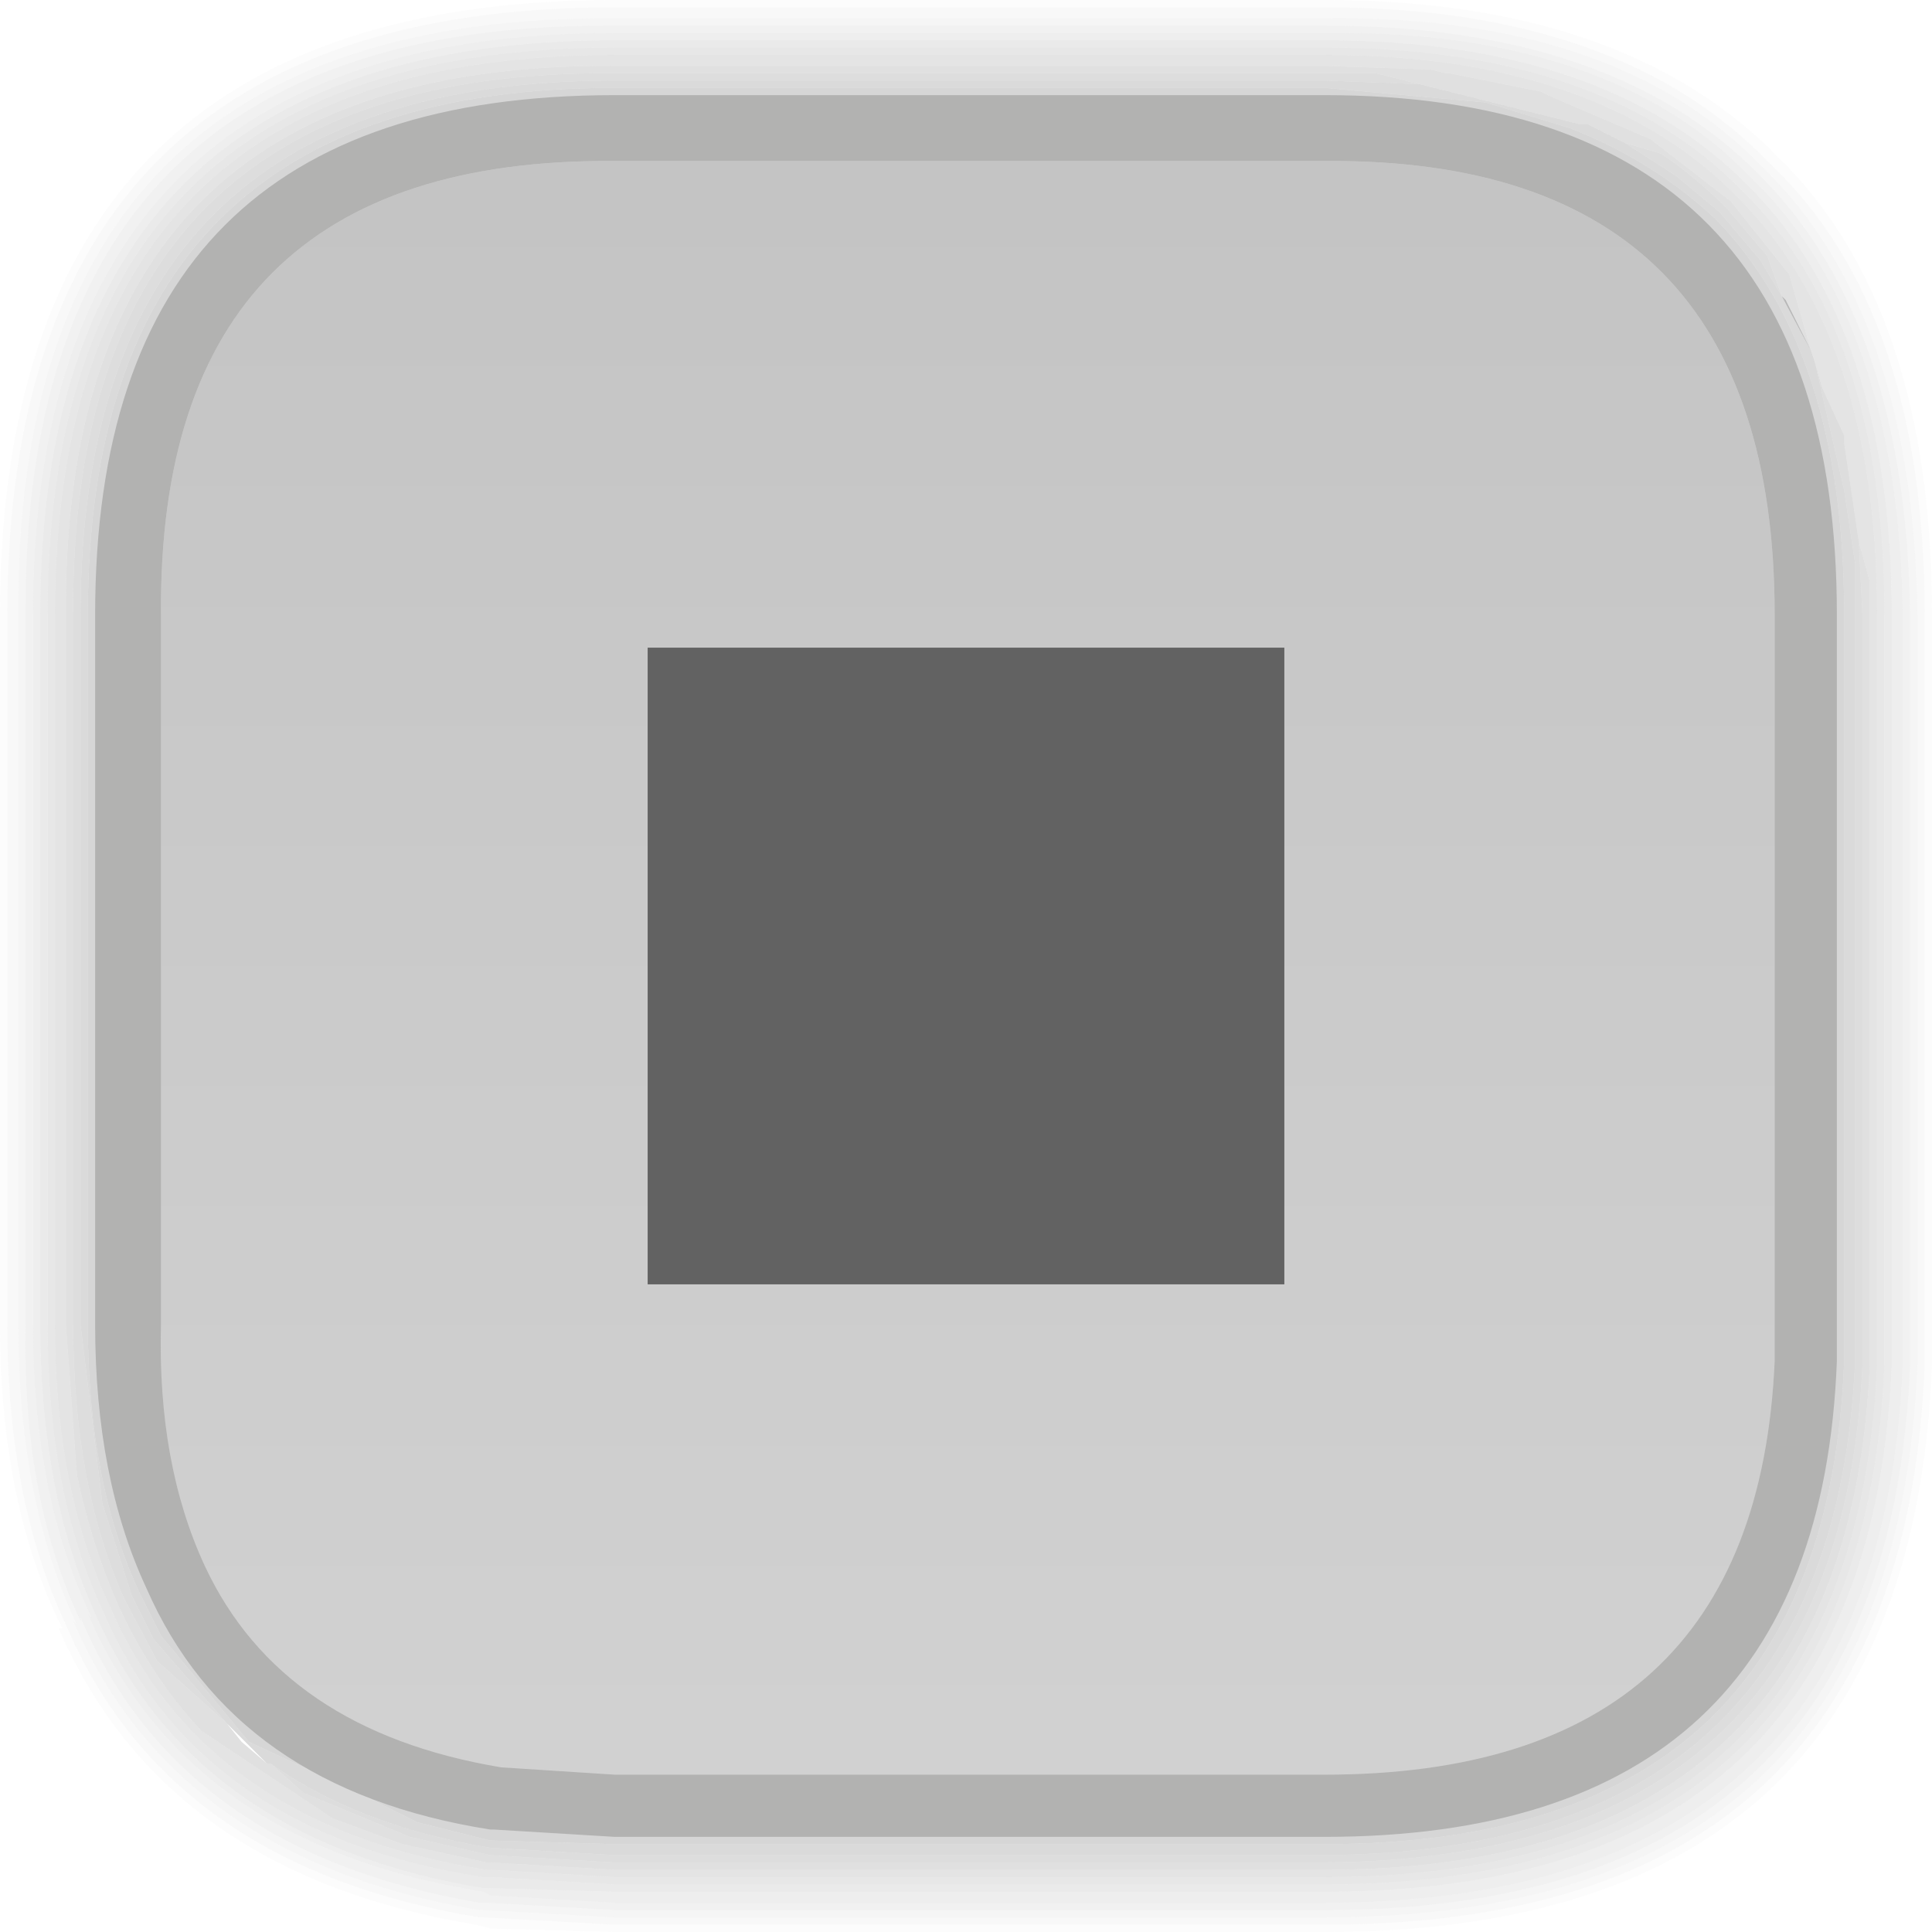
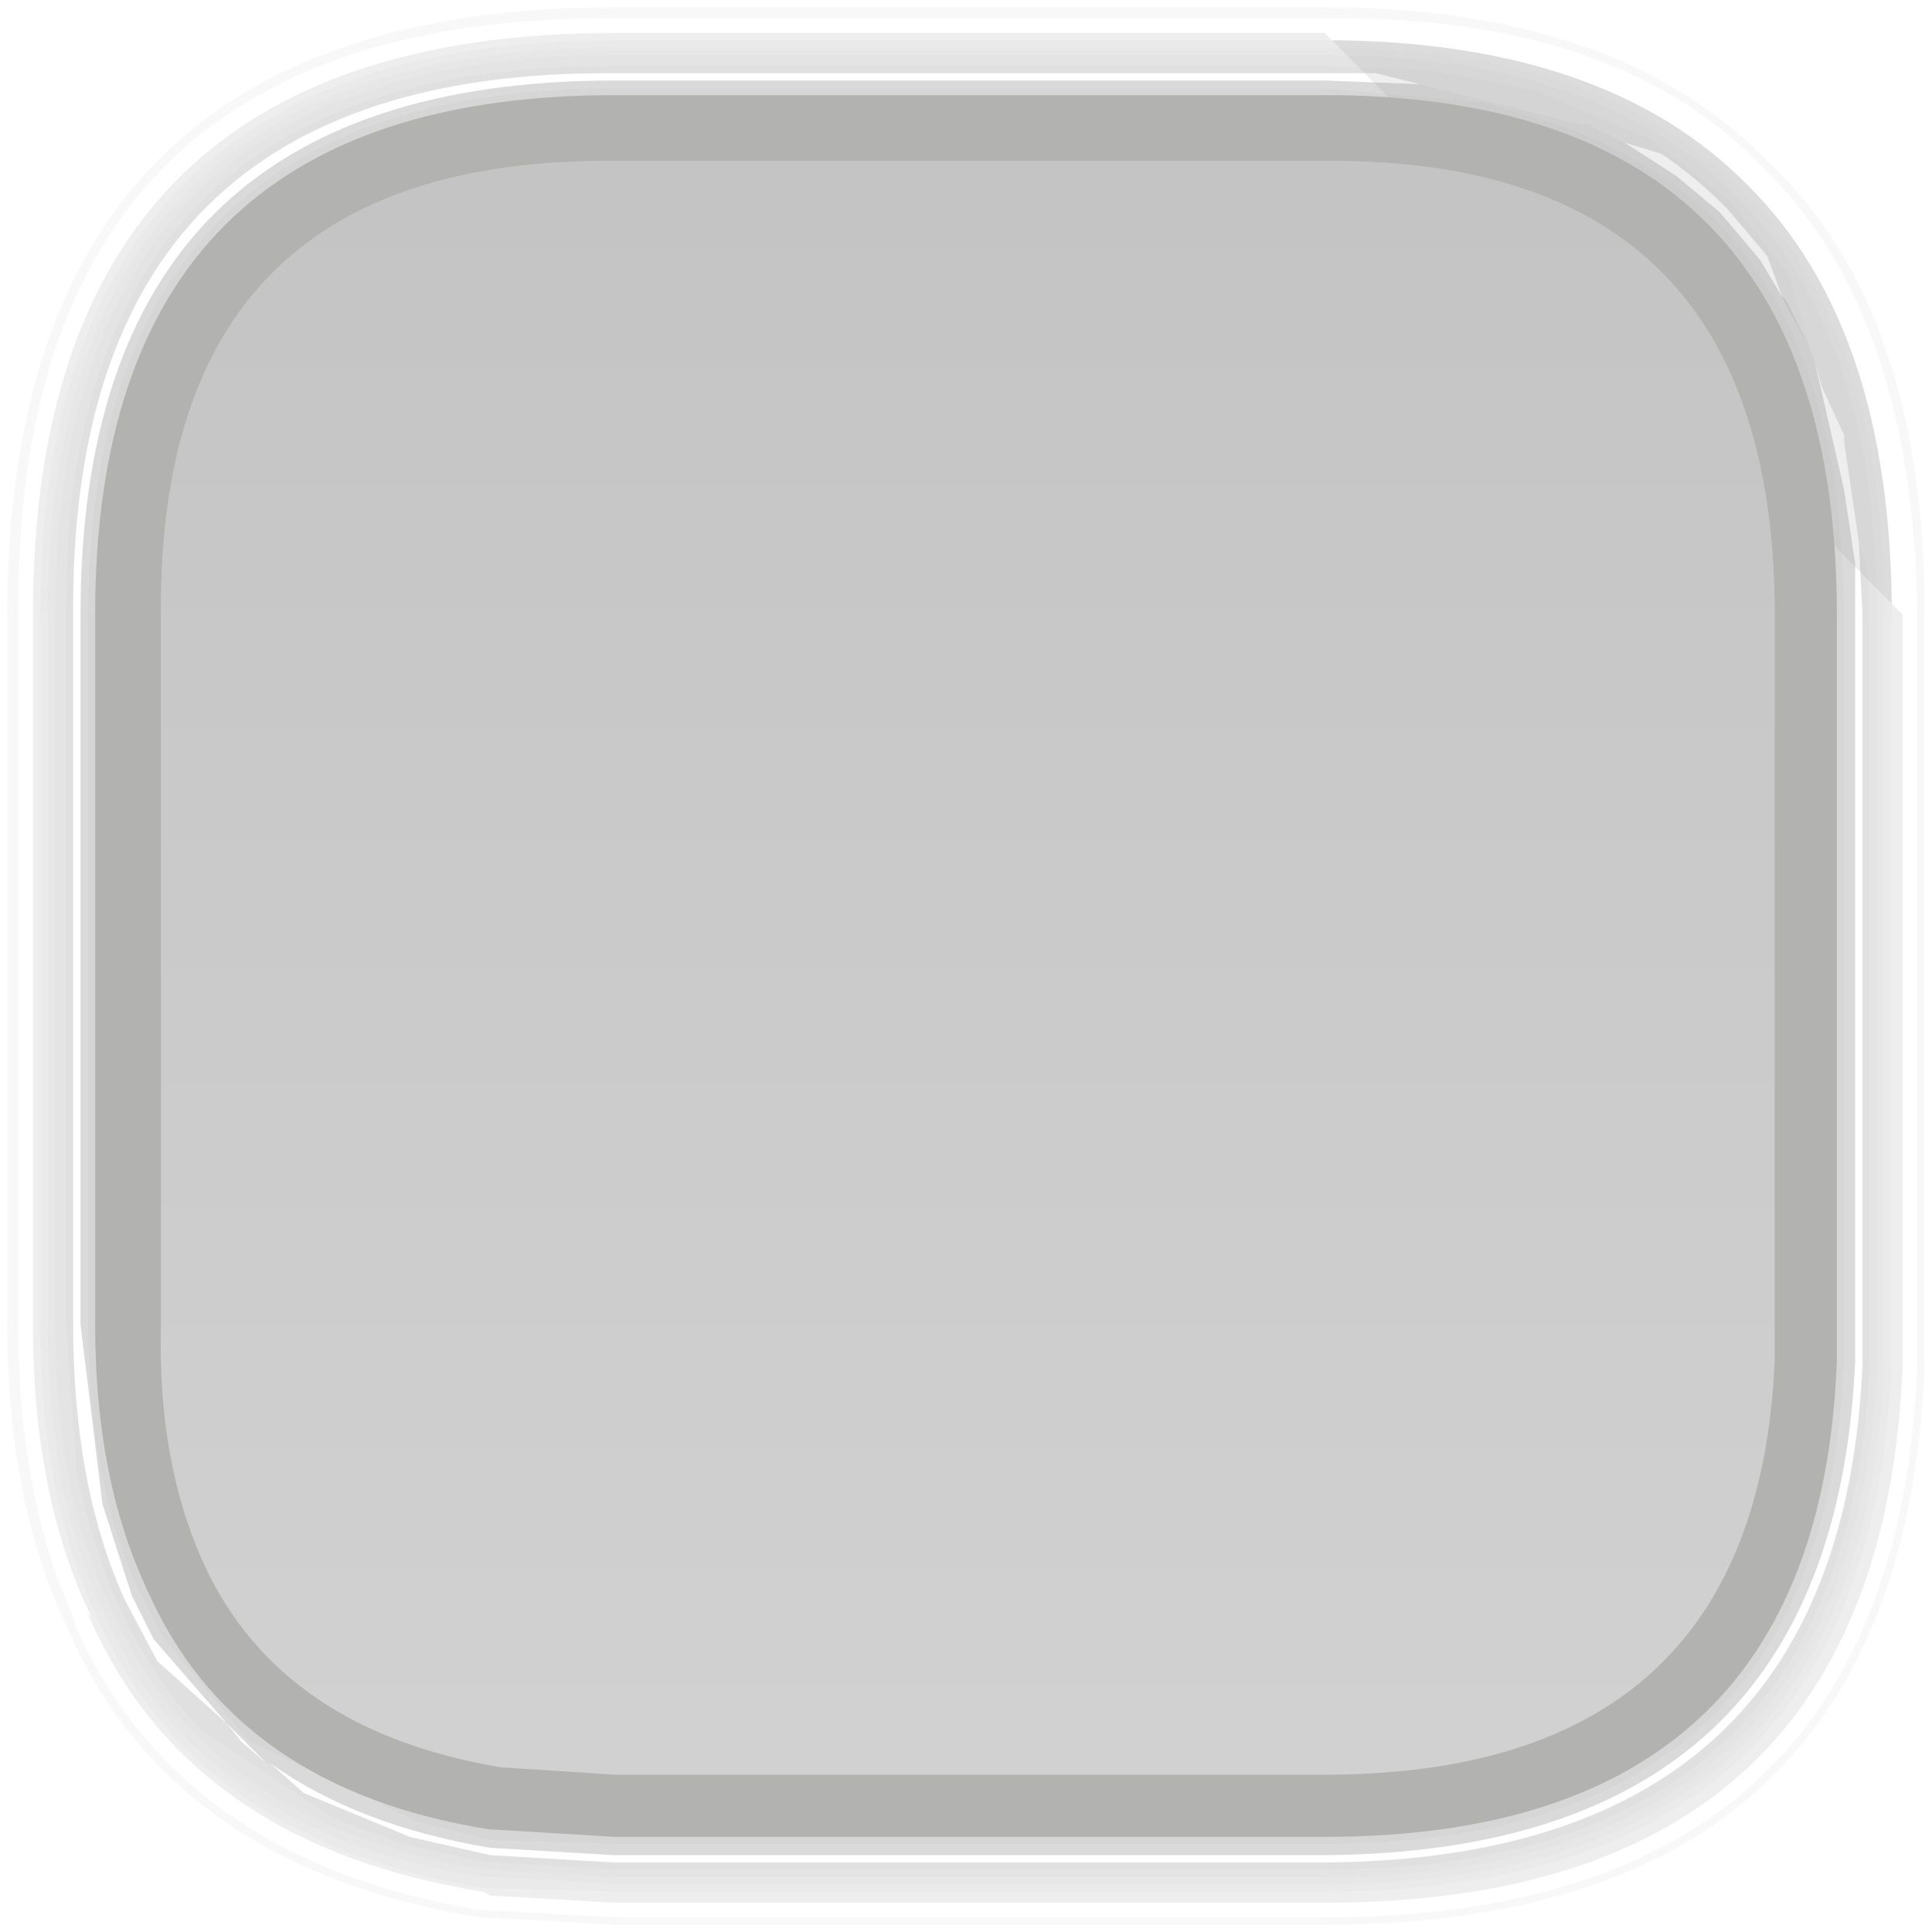
<svg xmlns="http://www.w3.org/2000/svg" height="26.4px" width="26.4px">
  <g transform="matrix(1.0, 0.0, 0.0, 1.0, 0.0, 0.0)">
-     <path d="M24.35 4.05 L24.05 3.55 23.5 2.9 22.9 2.4 22.2 1.95 22.7 2.1 Q23.15 2.4 23.6 2.85 L24.15 3.5 24.35 4.05 24.75 4.8 24.4 4.1 24.35 4.05 M19.4 1.15 L18.1 1.1 8.4 1.1 Q1.1 1.1 1.1 8.4 L1.1 18.1 1.4 20.55 1.8 21.8 2.1 22.4 3.1 23.55 2.15 22.7 1.7 21.85 Q1.0 20.3 1.0 18.1 L1.0 8.4 Q0.95 0.95 8.4 1.0 L18.15 1.0 18.2 1.0 18.3 1.0 18.35 1.0 18.4 1.0 18.5 1.0 18.55 1.0 18.6 1.0 18.7 1.0 18.8 1.0 19.4 1.15 M3.7 24.1 Q4.9 24.95 6.7 25.25 L8.4 25.35 18.1 25.35 Q25.05 25.3 25.35 18.6 L25.35 18.1 25.35 8.4 25.35 8.2 25.35 7.95 25.35 7.7 25.2 6.7 24.8 4.95 24.9 5.3 25.2 5.95 25.2 6.05 25.4 7.4 25.45 8.4 25.45 18.1 25.45 18.6 25.45 18.65 Q25.15 25.4 18.1 25.45 L8.4 25.45 6.7 25.35 5.6 25.1 4.15 24.5 3.7 24.1 M23.9 18.1 L23.9 8.4 Q23.9 2.5 18.1 2.5 L8.4 2.5 Q2.5 2.5 2.5 8.4 L2.5 18.1 Q2.5 19.95 3.1 21.25 4.05 23.35 6.85 23.85 L8.4 23.9 18.1 23.9 Q23.65 23.9 23.9 18.6 L23.9 18.55 23.9 18.1 M24.0 18.1 L24.0 18.6 Q23.75 24.0 18.1 24.0 L8.4 24.0 6.85 23.95 Q4.0 23.45 3.0 21.3 2.4 19.95 2.4 18.1 L2.4 8.4 Q2.4 2.4 8.4 2.4 L18.1 2.4 Q24.0 2.4 24.0 8.4 L24.0 18.1" fill="#999999" fill-opacity="0.329" fill-rule="evenodd" stroke="none" />
    <path d="M22.2 1.95 L22.9 2.4 23.5 2.9 24.05 3.55 24.35 4.05 24.4 4.1 24.75 4.8 24.8 4.95 25.2 6.7 25.35 7.7 25.35 7.95 25.35 8.2 25.35 8.4 25.35 18.1 25.35 18.6 Q25.05 25.3 18.1 25.35 L8.4 25.35 6.7 25.25 Q4.9 24.95 3.7 24.1 L3.65 24.1 3.1 23.55 2.1 22.4 1.8 21.8 1.4 20.55 1.1 18.1 1.1 8.4 Q1.1 1.1 8.4 1.1 L18.1 1.1 19.4 1.15 21.6 1.7 21.7 1.7 22.2 1.95 M21.45 1.75 L20.3 1.4 18.1 1.2 8.4 1.2 Q1.2 1.2 1.2 8.4 L1.2 18.1 Q1.2 20.25 1.9 21.75 L2.2 22.35 3.4 23.8 4.15 24.15 4.9 24.5 5.7 24.9 6.7 25.15 8.4 25.2 18.1 25.2 Q24.95 25.2 25.2 18.6 L25.2 18.1 25.2 8.4 Q25.2 4.8 23.45 3.0 22.6 2.2 21.45 1.75 M24.15 18.1 L24.15 18.6 Q23.9 24.15 18.1 24.15 L8.4 24.15 6.85 24.05 Q3.95 23.55 2.9 21.35 2.3 20.0 2.3 18.1 L2.3 8.4 Q2.25 2.25 8.4 2.3 L18.1 2.3 Q24.15 2.3 24.15 8.4 L24.15 18.1 M24.0 18.1 L24.0 8.4 Q24.0 2.4 18.1 2.4 L8.4 2.4 Q2.4 2.4 2.4 8.4 L2.4 18.1 Q2.4 19.95 3.0 21.3 4.0 23.45 6.85 23.95 L8.4 24.0 18.1 24.0 Q23.75 24.0 24.0 18.6 L24.0 18.1" fill="#999999" fill-opacity="0.365" fill-rule="evenodd" stroke="none" />
    <path d="M24.35 4.05 L24.15 3.5 23.6 2.85 Q23.15 2.4 22.7 2.1 L22.2 1.95 21.7 1.7 21.6 1.7 19.4 1.15 18.8 1.0 18.7 1.0 18.6 1.0 18.55 1.0 18.5 1.0 18.4 1.0 18.35 1.0 18.3 1.0 18.2 1.0 18.15 1.0 8.4 1.0 Q0.95 0.95 1.0 8.4 L1.0 18.1 Q1.0 20.3 1.7 21.85 L2.15 22.7 3.1 23.55 3.3 23.8 3.65 24.1 3.7 24.1 4.15 24.5 5.6 25.1 6.7 25.35 8.4 25.45 18.1 25.45 Q25.15 25.4 25.45 18.65 L25.45 18.6 25.45 18.1 25.45 8.4 25.4 7.4 25.55 7.95 25.55 8.05 25.55 8.3 25.55 8.4 25.55 18.1 25.55 18.6 25.55 18.65 Q25.25 25.55 18.1 25.55 L8.4 25.55 6.7 25.45 6.65 25.45 5.5 25.2 4.55 24.85 2.75 23.65 Q2.05 22.9 1.6 21.9 1.25 21.1 1.05 20.15 L0.9 18.1 0.9 8.4 Q0.85 0.85 8.4 0.9 L18.1 0.9 19.55 0.95 19.75 1.0 19.8 1.0 21.05 1.25 21.15 1.3 22.55 1.9 23.65 2.75 24.45 3.75 24.75 4.8 24.35 4.05 M23.8 18.1 L23.8 8.4 Q23.8 2.6 18.1 2.6 L8.4 2.6 Q2.6 2.6 2.6 8.4 L2.6 18.1 Q2.6 19.9 3.2 21.2 4.15 23.25 6.85 23.7 L8.4 23.8 18.1 23.8 Q23.55 23.8 23.8 18.6 L23.8 18.55 23.8 18.1 M23.9 18.1 L23.9 18.55 23.9 18.6 Q23.65 23.9 18.1 23.9 L8.4 23.9 6.85 23.85 Q4.05 23.35 3.1 21.25 2.5 19.95 2.5 18.1 L2.5 8.4 Q2.5 2.5 8.4 2.5 L18.1 2.5 Q23.9 2.5 23.9 8.4 L23.9 18.1" fill="#999999" fill-opacity="0.298" fill-rule="evenodd" stroke="none" />
    <path d="M24.8 4.95 L24.75 4.8 24.45 3.75 23.65 2.75 22.55 1.9 21.15 1.3 21.05 1.25 19.8 1.0 19.75 1.0 19.55 0.95 18.1 0.9 8.4 0.9 Q0.85 0.85 0.9 8.4 L0.9 18.1 1.05 20.15 Q1.25 21.1 1.6 21.9 2.05 22.9 2.75 23.65 L4.55 24.85 5.5 25.2 6.65 25.45 6.7 25.45 8.4 25.55 18.1 25.55 Q25.25 25.55 25.55 18.65 L25.55 18.6 25.55 18.1 25.55 8.4 25.55 8.3 25.55 8.05 25.55 7.95 25.4 7.4 25.2 6.05 25.2 5.95 24.9 5.3 24.8 4.95 M25.65 8.4 L25.65 18.1 25.65 18.6 25.65 18.65 Q25.35 25.65 18.1 25.65 L8.4 25.65 6.7 25.55 6.65 25.55 Q2.8 24.95 1.5 21.95 0.75 20.35 0.75 18.1 L0.75 8.4 Q0.75 0.75 8.4 0.75 L18.1 0.75 Q21.85 0.75 23.75 2.7 25.65 4.6 25.65 8.4 M23.7 18.1 L23.7 8.4 Q23.7 2.7 18.1 2.75 L8.4 2.75 Q2.7 2.7 2.75 8.4 L2.75 18.1 Q2.7 19.9 3.3 21.15 4.2 23.15 6.9 23.6 L8.4 23.7 18.1 23.7 Q23.45 23.7 23.7 18.6 L23.7 18.55 23.7 18.1 M23.8 18.1 L23.8 18.55 23.8 18.6 Q23.55 23.8 18.1 23.8 L8.4 23.8 6.85 23.7 Q4.15 23.25 3.2 21.2 2.6 19.9 2.6 18.1 L2.6 8.4 Q2.6 2.6 8.4 2.6 L18.1 2.6 Q23.8 2.6 23.8 8.4 L23.8 18.1" fill="#999999" fill-opacity="0.263" fill-rule="evenodd" stroke="none" />
    <path d="M21.45 1.75 Q22.6 2.2 23.45 3.0 25.2 4.8 25.2 8.4 L25.2 18.1 25.2 18.6 Q24.95 25.2 18.1 25.2 L8.4 25.2 6.7 25.15 5.7 24.9 4.9 24.5 4.15 24.15 3.4 23.8 2.2 22.35 1.9 21.75 Q1.2 20.25 1.2 18.1 L1.2 8.4 Q1.2 1.2 8.4 1.2 L18.1 1.2 20.3 1.4 21.45 1.75 M22.95 18.1 L22.95 18.6 Q22.7 22.95 18.1 22.95 L8.4 22.95 7.05 22.85 Q4.8 22.5 4.0 20.85 3.5 19.7 3.5 18.1 L3.5 8.4 Q3.45 3.45 8.4 3.5 L18.1 3.5 Q22.95 3.5 22.95 8.4 L22.95 18.1 M24.15 18.1 L24.15 8.4 Q24.15 2.3 18.1 2.3 L8.4 2.3 Q2.25 2.25 2.3 8.4 L2.3 18.1 Q2.3 20.0 2.9 21.35 3.95 23.55 6.85 24.05 L8.4 24.15 18.1 24.15 Q23.9 24.15 24.15 18.6 L24.15 18.1" fill="#999999" fill-opacity="0.4" fill-rule="evenodd" stroke="none" />
-     <path d="M26.3 8.4 Q26.3 4.25 24.2 2.25 22.15 0.1 18.1 0.1 L8.4 0.1 Q0.1 0.1 0.1 8.4 L0.1 18.1 Q0.1 20.5 0.9 22.2 2.3 25.5 6.55 26.2 L6.7 26.2 6.6 26.2 8.4 26.3 18.1 26.3 Q26.0 26.3 26.3 18.65 L26.3 18.6 26.3 18.1 26.3 8.4 M26.4 8.4 L26.4 18.1 26.4 18.6 26.4 18.65 Q26.1 26.4 18.1 26.4 L8.4 26.4 6.6 26.35 6.7 26.35 6.5 26.3 Q2.25 25.6 0.8 22.25 L0.85 22.25 Q0.0 20.55 0.0 18.1 L0.0 8.4 Q0.0 0.0 8.4 0.0 L18.1 0.0 Q22.2 0.0 24.3 2.15 26.4 4.2 26.4 8.4 M23.05 18.1 L23.05 18.55 23.05 18.6 Q22.8 23.05 18.1 23.05 L8.4 23.05 6.95 22.95 7.05 23.0 Q4.7 22.6 3.9 20.9 3.35 19.7 3.4 18.1 L3.4 8.4 Q3.35 3.35 8.4 3.4 L18.1 3.4 Q23.05 3.35 23.05 8.4 L23.05 18.1 M22.95 18.1 L22.95 8.4 Q22.95 3.5 18.1 3.5 L8.4 3.5 Q3.45 3.45 3.5 8.4 L3.5 18.1 Q3.5 19.7 4.0 20.85 4.8 22.5 7.05 22.85 L8.4 22.95 18.1 22.95 Q22.7 22.95 22.95 18.6 L22.95 18.1" fill="#999999" fill-opacity="0.031" fill-rule="evenodd" stroke="none" />
    <path d="M26.3 8.4 L26.3 18.1 26.3 18.6 26.3 18.65 Q26.0 26.3 18.1 26.3 L8.4 26.3 6.6 26.2 6.7 26.2 6.55 26.2 Q2.3 25.5 0.9 22.2 0.1 20.5 0.1 18.1 L0.1 8.4 Q0.1 0.1 8.4 0.1 L18.1 0.1 Q22.15 0.1 24.2 2.25 26.3 4.25 26.3 8.4 M26.2 8.4 Q26.15 4.3 24.1 2.3 22.1 0.2 18.1 0.25 L8.4 0.25 Q0.2 0.2 0.25 8.4 L0.25 18.1 Q0.25 20.5 1.05 22.2 L1.0 22.15 Q2.4 25.4 6.55 26.1 L6.7 26.1 6.6 26.1 8.4 26.2 18.1 26.2 Q25.9 26.2 26.2 18.65 L26.2 18.6 26.2 18.1 26.2 8.4 M23.05 18.1 L23.05 8.4 Q23.05 3.35 18.1 3.4 L8.4 3.4 Q3.35 3.35 3.4 8.4 L3.4 18.1 Q3.35 19.7 3.9 20.9 4.7 22.6 7.05 23.0 L6.95 22.95 8.4 23.05 18.1 23.05 Q22.8 23.05 23.05 18.6 L23.05 18.55 23.05 18.1 M23.15 18.1 L23.15 18.55 23.15 18.6 Q22.9 23.15 18.1 23.15 L8.4 23.15 6.95 23.05 7.0 23.1 Q4.6 22.7 3.75 20.9 L3.8 20.95 Q3.25 19.75 3.25 18.1 L3.25 8.4 Q3.25 3.25 8.4 3.25 L18.1 3.25 Q23.15 3.25 23.15 8.4 L23.15 18.1" fill="#999999" fill-opacity="0.063" fill-rule="evenodd" stroke="none" />
-     <path d="M26.2 8.4 L26.2 18.1 26.2 18.6 26.2 18.65 Q25.9 26.2 18.1 26.2 L8.4 26.2 6.6 26.1 6.7 26.1 6.55 26.1 Q2.4 25.4 1.0 22.15 L1.05 22.2 Q0.25 20.5 0.25 18.1 L0.25 8.4 Q0.2 0.2 8.4 0.25 L18.1 0.25 Q22.1 0.2 24.1 2.3 26.15 4.3 26.2 8.4 M26.1 8.4 Q26.05 4.4 24.05 2.4 22.05 0.35 18.1 0.35 L8.4 0.35 Q0.3 0.3 0.35 8.4 L0.35 18.1 Q0.3 20.45 1.1 22.15 L1.1 22.1 Q2.45 25.3 6.55 26.0 L6.7 26.0 6.65 26.0 8.4 26.1 18.1 26.1 Q25.8 26.1 26.1 18.65 L26.1 18.6 26.1 18.1 26.1 8.4 M23.15 18.1 L23.15 8.4 Q23.15 3.25 18.1 3.25 L8.4 3.25 Q3.25 3.25 3.25 8.4 L3.25 18.1 Q3.25 19.75 3.8 20.95 L3.75 20.9 Q4.6 22.7 7.0 23.1 L6.95 23.05 8.4 23.15 18.1 23.15 Q22.9 23.15 23.15 18.6 L23.15 18.55 23.15 18.1 M23.25 18.1 L23.25 18.55 23.25 18.6 Q23.0 23.25 18.1 23.25 L8.4 23.25 7.0 23.2 Q4.55 22.8 3.7 20.95 L3.7 21.0 Q3.15 19.8 3.15 18.1 L3.15 8.4 Q3.15 3.15 8.4 3.15 L18.1 3.15 Q23.25 3.15 23.25 8.4 L23.25 18.1" fill="#999999" fill-opacity="0.098" fill-rule="evenodd" stroke="none" />
-     <path d="M26.1 8.4 L26.1 18.1 26.1 18.6 26.1 18.65 Q25.8 26.1 18.1 26.1 L8.4 26.1 6.65 26.0 6.7 26.0 6.55 26.0 Q2.45 25.3 1.1 22.1 L1.1 22.15 Q0.3 20.45 0.35 18.1 L0.35 8.4 Q0.3 0.3 8.4 0.35 L18.1 0.35 Q22.05 0.35 24.05 2.4 26.05 4.4 26.1 8.4 M26.0 8.4 Q25.95 4.4 23.95 2.45 22.0 0.4 18.1 0.45 L8.4 0.45 Q0.45 0.45 0.45 8.4 L0.45 18.1 Q0.45 20.45 1.25 22.1 L1.2 22.05 Q2.55 25.2 6.6 25.85 L6.7 25.9 6.65 25.9 8.4 26.0 18.1 26.0 Q25.7 26.0 26.0 18.65 L26.0 18.6 26.0 18.1 26.0 8.4 M23.25 18.1 L23.25 8.4 Q23.25 3.15 18.1 3.15 L8.4 3.15 Q3.15 3.15 3.15 8.4 L3.15 18.1 Q3.15 19.8 3.7 21.0 L3.7 20.95 Q4.55 22.8 7.0 23.2 L8.4 23.25 18.1 23.25 Q23.0 23.25 23.25 18.6 L23.25 18.55 23.25 18.1 M23.35 18.1 L23.35 18.55 23.35 18.6 Q23.1 23.35 18.1 23.35 L8.4 23.35 6.95 23.3 Q4.45 22.9 3.55 21.0 L3.6 21.05 Q3.05 19.8 3.05 18.1 L3.05 8.4 Q3.05 3.05 8.4 3.05 L18.1 3.05 Q23.35 3.05 23.35 8.4 L23.35 18.1" fill="#999999" fill-opacity="0.129" fill-rule="evenodd" stroke="none" />
-     <path d="M26.0 8.4 L26.0 18.1 26.0 18.6 26.0 18.65 Q25.7 26.0 18.1 26.0 L8.4 26.0 6.65 25.9 6.7 25.9 6.6 25.85 Q2.55 25.2 1.2 22.05 L1.25 22.1 Q0.45 20.45 0.45 18.1 L0.45 8.4 Q0.45 0.45 8.4 0.45 L18.1 0.45 Q22.0 0.4 23.95 2.45 25.95 4.4 26.0 8.4 M25.85 8.4 Q25.85 4.5 23.9 2.55 21.95 0.55 18.1 0.55 L8.4 0.55 Q0.55 0.55 0.55 8.4 L0.55 18.1 Q0.55 20.4 1.3 22.05 2.65 25.15 6.6 25.8 L6.65 25.8 8.4 25.85 18.1 25.85 Q25.55 25.85 25.85 18.65 L25.85 18.6 25.85 18.1 25.85 8.4 M23.35 18.1 L23.35 8.4 Q23.35 3.05 18.1 3.05 L8.4 3.05 Q3.05 3.05 3.05 8.4 L3.05 18.1 Q3.05 19.8 3.6 21.05 L3.55 21.0 Q4.45 22.9 6.95 23.3 L8.4 23.35 18.1 23.35 Q23.1 23.35 23.35 18.6 L23.35 18.55 23.35 18.1 M23.5 18.1 L23.5 18.55 23.5 18.6 Q23.2 23.45 18.1 23.5 L8.4 23.5 6.95 23.4 Q4.4 22.95 3.5 21.05 2.95 19.8 2.95 18.1 L2.95 8.4 Q2.95 2.95 8.4 2.95 L18.1 2.95 Q23.5 2.95 23.5 8.4 L23.5 18.1" fill="#999999" fill-opacity="0.165" fill-rule="evenodd" stroke="none" />
+     <path d="M26.0 8.4 L26.0 18.1 26.0 18.6 26.0 18.65 Q25.7 26.0 18.1 26.0 L8.4 26.0 6.65 25.9 6.7 25.9 6.6 25.85 Q2.55 25.2 1.2 22.05 L1.25 22.1 Q0.45 20.45 0.45 18.1 L0.45 8.4 Q0.45 0.45 8.4 0.45 L18.1 0.45 M25.85 8.4 Q25.85 4.5 23.9 2.55 21.95 0.55 18.1 0.55 L8.4 0.55 Q0.55 0.55 0.55 8.4 L0.55 18.1 Q0.55 20.4 1.3 22.05 2.65 25.15 6.6 25.8 L6.65 25.8 8.4 25.85 18.1 25.85 Q25.55 25.85 25.85 18.65 L25.85 18.6 25.85 18.1 25.85 8.4 M23.35 18.1 L23.35 8.4 Q23.35 3.05 18.1 3.05 L8.4 3.05 Q3.05 3.05 3.05 8.4 L3.05 18.1 Q3.05 19.8 3.6 21.05 L3.55 21.0 Q4.45 22.9 6.95 23.3 L8.4 23.35 18.1 23.35 Q23.1 23.35 23.35 18.6 L23.35 18.55 23.35 18.1 M23.5 18.1 L23.5 18.55 23.5 18.6 Q23.2 23.45 18.1 23.5 L8.4 23.5 6.95 23.4 Q4.4 22.95 3.5 21.05 2.95 19.8 2.95 18.1 L2.95 8.4 Q2.95 2.95 8.4 2.95 L18.1 2.95 Q23.5 2.95 23.5 8.4 L23.5 18.1" fill="#999999" fill-opacity="0.165" fill-rule="evenodd" stroke="none" />
    <path d="M25.85 8.4 L25.85 18.1 25.85 18.6 25.85 18.65 Q25.55 25.85 18.1 25.85 L8.4 25.85 6.65 25.8 6.6 25.8 Q2.65 25.15 1.3 22.05 0.55 20.4 0.55 18.1 L0.55 8.4 Q0.55 0.55 8.4 0.55 L18.1 0.55 Q21.95 0.55 23.9 2.55 25.85 4.5 25.85 8.4 M25.75 8.4 Q25.75 4.5 23.8 2.6 21.9 0.65 18.1 0.65 L8.4 0.65 Q0.65 0.65 0.65 8.4 L0.65 18.1 Q0.65 20.4 1.4 22.0 2.7 25.05 6.6 25.65 L6.7 25.65 8.4 25.75 18.1 25.75 Q25.45 25.75 25.75 18.65 L25.75 18.6 25.75 18.1 25.75 8.4 M23.6 18.1 L23.6 18.55 23.6 18.6 Q23.35 23.6 18.1 23.6 L8.4 23.6 6.9 23.5 Q4.3 23.05 3.4 21.1 2.8 19.85 2.85 18.1 L2.85 8.4 Q2.8 2.8 8.4 2.85 L18.1 2.85 Q23.6 2.8 23.6 8.4 L23.6 18.1 M23.5 18.1 L23.5 8.4 Q23.5 2.95 18.1 2.95 L8.4 2.95 Q2.95 2.95 2.95 8.4 L2.95 18.1 Q2.95 19.8 3.5 21.05 4.4 22.95 6.95 23.4 L8.4 23.5 18.1 23.5 Q23.2 23.45 23.5 18.6 L23.5 18.55 23.5 18.1" fill="#999999" fill-opacity="0.2" fill-rule="evenodd" stroke="none" />
    <path d="M25.75 8.4 L25.75 18.1 25.75 18.6 25.75 18.65 Q25.45 25.75 18.1 25.75 L8.4 25.75 6.7 25.65 6.6 25.65 Q2.7 25.05 1.4 22.0 0.65 20.4 0.65 18.1 L0.65 8.4 Q0.65 0.65 8.4 0.65 L18.1 0.65 Q21.9 0.65 23.8 2.6 25.75 4.5 25.75 8.4 M25.65 8.4 Q25.65 4.6 23.75 2.7 21.85 0.75 18.1 0.75 L8.4 0.75 Q0.75 0.75 0.75 8.4 L0.75 18.1 Q0.75 20.35 1.5 21.95 2.8 24.95 6.65 25.55 L6.7 25.55 8.4 25.65 18.1 25.65 Q25.35 25.65 25.65 18.65 L25.65 18.6 25.65 18.1 25.65 8.4 M23.7 18.1 L23.7 18.55 23.7 18.6 Q23.45 23.7 18.1 23.7 L8.4 23.7 6.9 23.6 Q4.2 23.15 3.3 21.15 2.7 19.9 2.75 18.1 L2.75 8.4 Q2.7 2.7 8.4 2.75 L18.1 2.75 Q23.7 2.7 23.7 8.4 L23.7 18.1 M23.6 18.1 L23.6 8.4 Q23.6 2.8 18.1 2.85 L8.4 2.85 Q2.8 2.8 2.85 8.4 L2.85 18.1 Q2.8 19.85 3.4 21.1 4.3 23.05 6.9 23.5 L8.4 23.6 18.1 23.6 Q23.35 23.6 23.6 18.6 L23.6 18.55 23.6 18.1" fill="#999999" fill-opacity="0.231" fill-rule="evenodd" stroke="none" />
    <path d="M24.25 18.1 L24.25 18.6 Q24.0 24.25 18.1 24.25 L8.4 24.25 6.85 24.15 Q3.85 23.65 2.8 21.4 2.15 20.0 2.2 18.1 L2.2 8.4 Q2.15 2.15 8.4 2.2 L18.1 2.2 Q24.25 2.15 24.25 8.4 L24.25 18.1" fill="url(#gradient0)" fill-rule="evenodd" stroke="none" />
    <path d="M24.25 18.6 L24.25 18.1 24.25 8.4 Q24.25 2.15 18.1 2.2 L8.4 2.2 Q2.15 2.15 2.2 8.4 L2.2 18.1 Q2.15 20.0 2.8 21.4 3.85 23.65 6.85 24.15 L8.4 24.25 18.1 24.25 Q24.0 24.25 24.25 18.6 M25.1 18.1 L25.1 18.6 Q24.85 25.1 18.1 25.1 L8.4 25.1 6.75 25.0 6.7 25.0 Q3.2 24.45 2.0 21.7 1.3 20.2 1.3 18.1 L1.3 8.4 Q1.3 1.3 8.4 1.3 L18.1 1.3 Q25.1 1.3 25.1 8.4 L25.1 18.1" fill="#b2b2b1" fill-rule="evenodd" stroke="none" />
-     <path d="M8.85 17.55 L8.85 8.85 17.55 8.85 17.55 17.55 8.85 17.55" fill="#626262" fill-rule="evenodd" stroke="none" />
  </g>
  <defs>
    <linearGradient gradientTransform="matrix(0.0, -0.013, 0.013, 0.0, 13.2, 13.2)" gradientUnits="userSpaceOnUse" id="gradient0" spreadMethod="pad" x1="-819.2" x2="819.2">
      <stop offset="0.0" stop-color="#d1d1d1" />
      <stop offset="1.0" stop-color="#c4c4c4" />
    </linearGradient>
  </defs>
</svg>